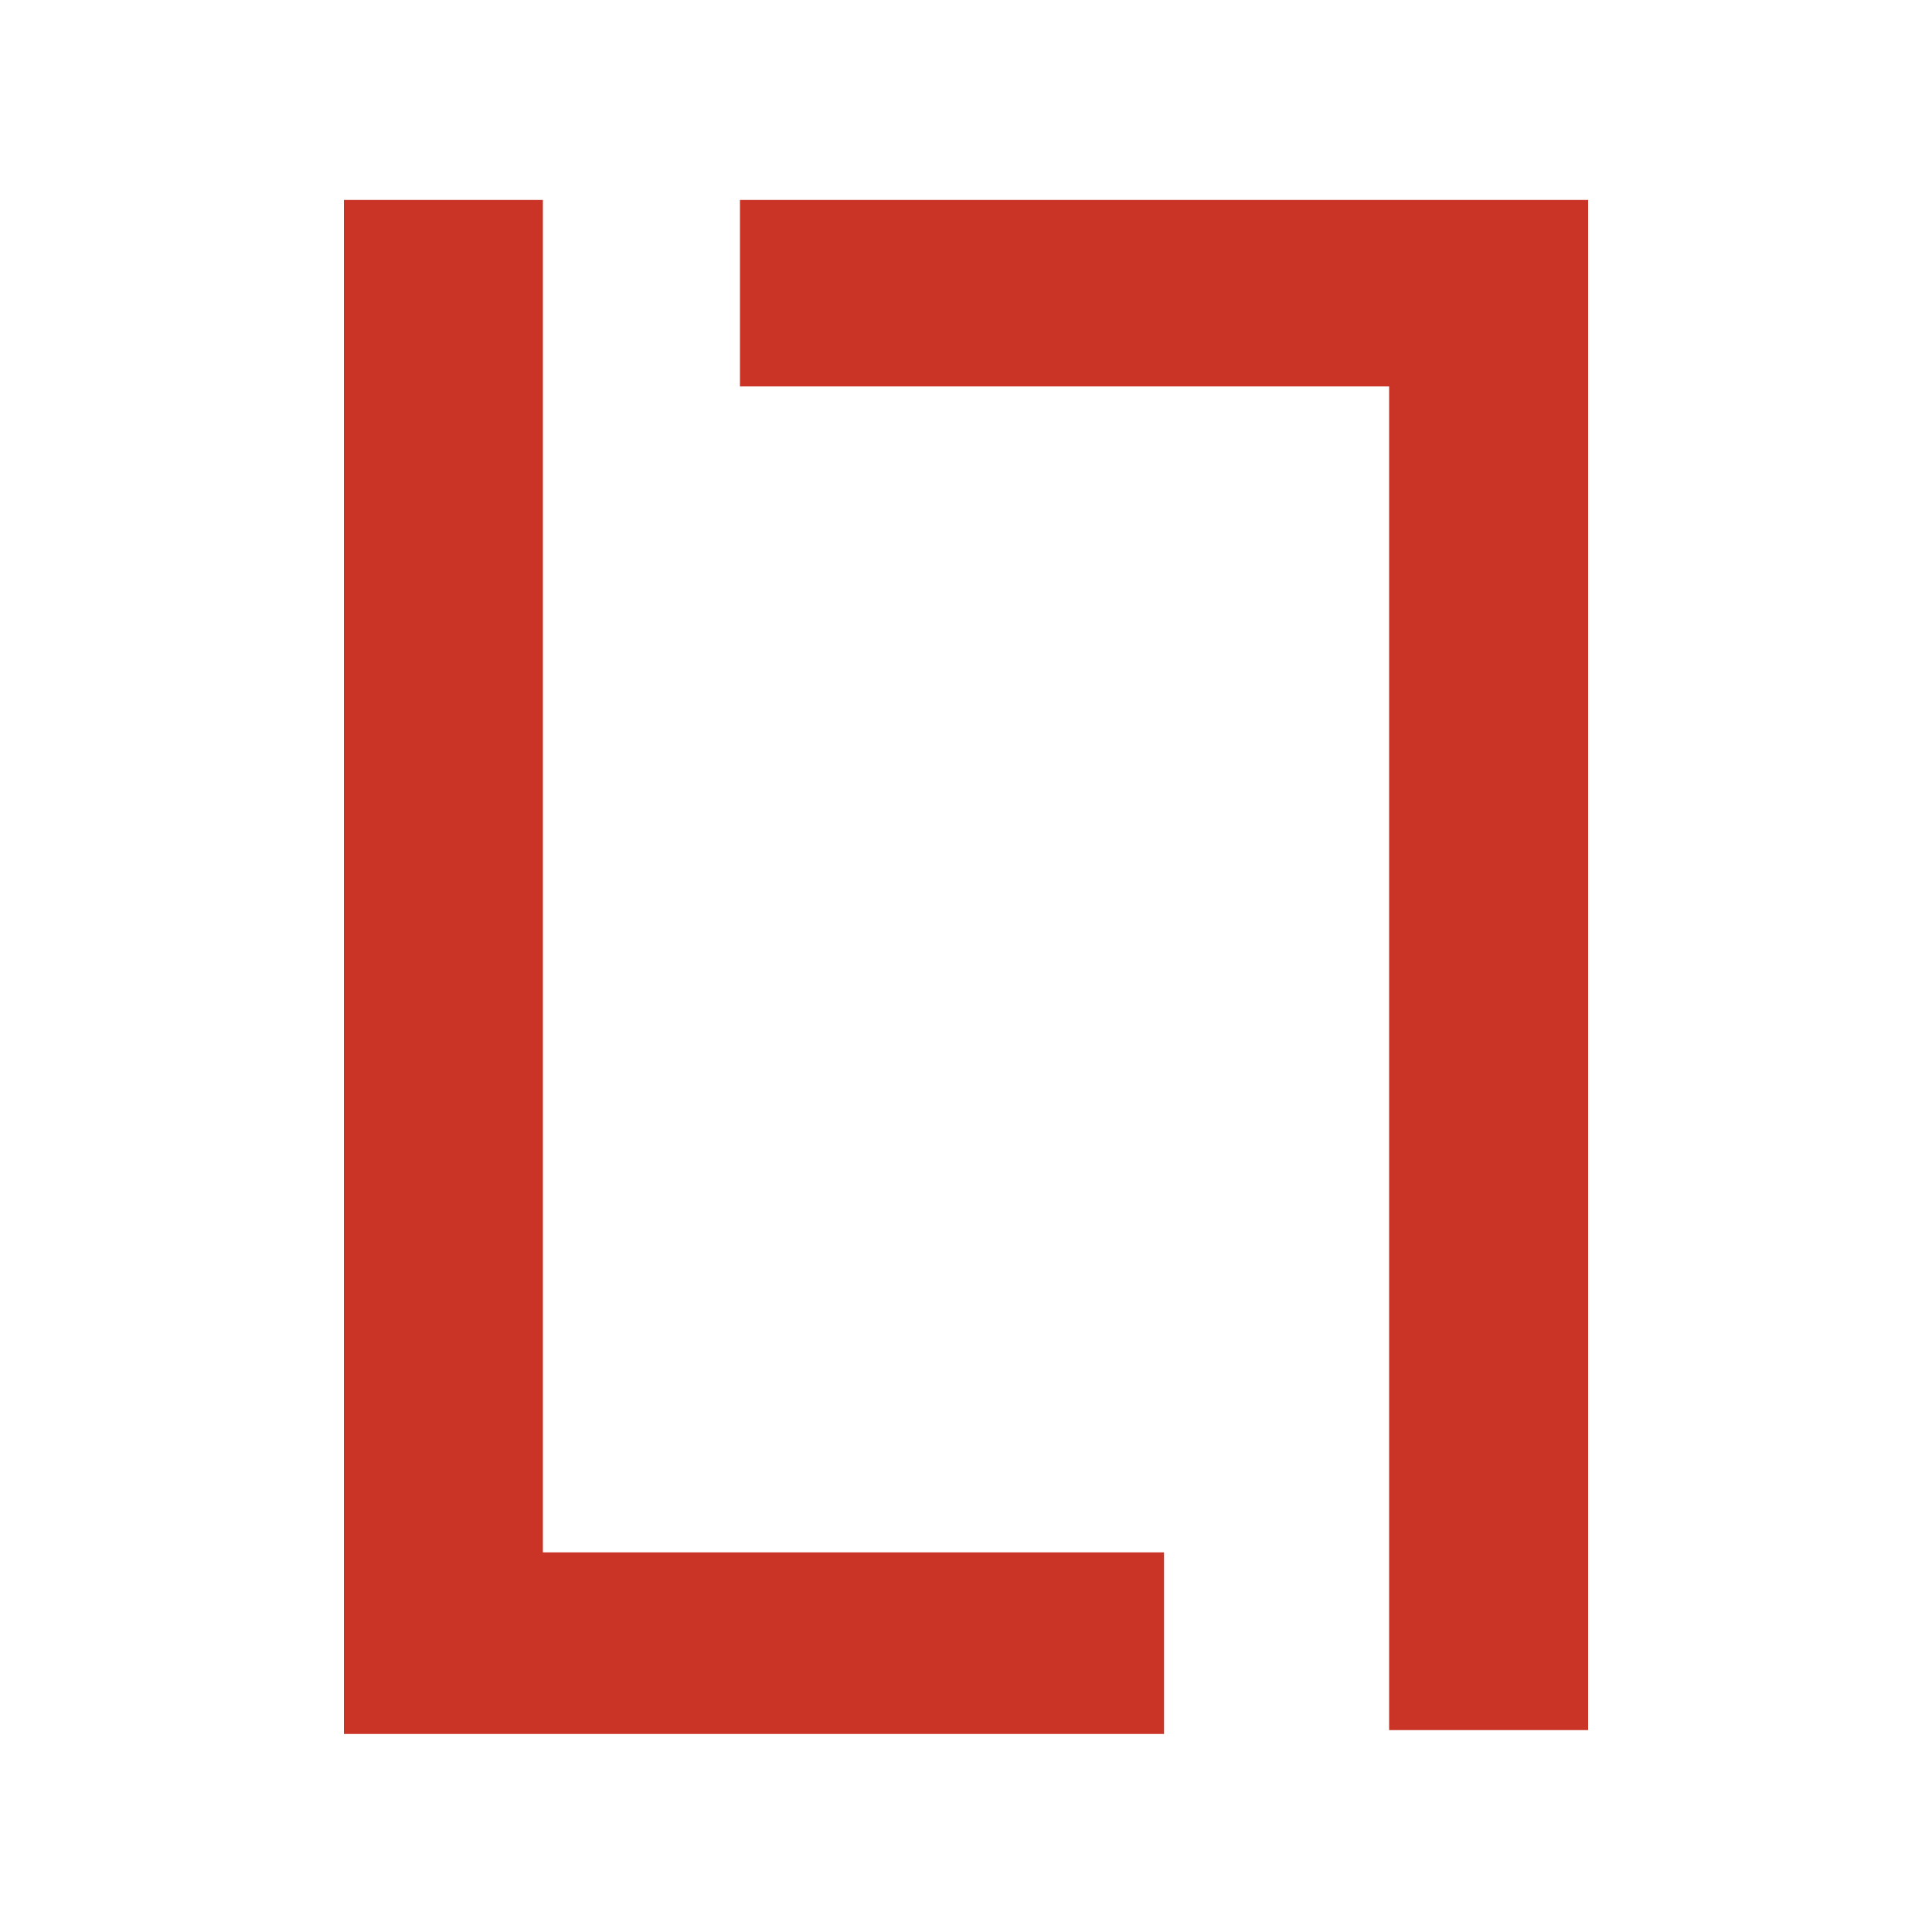
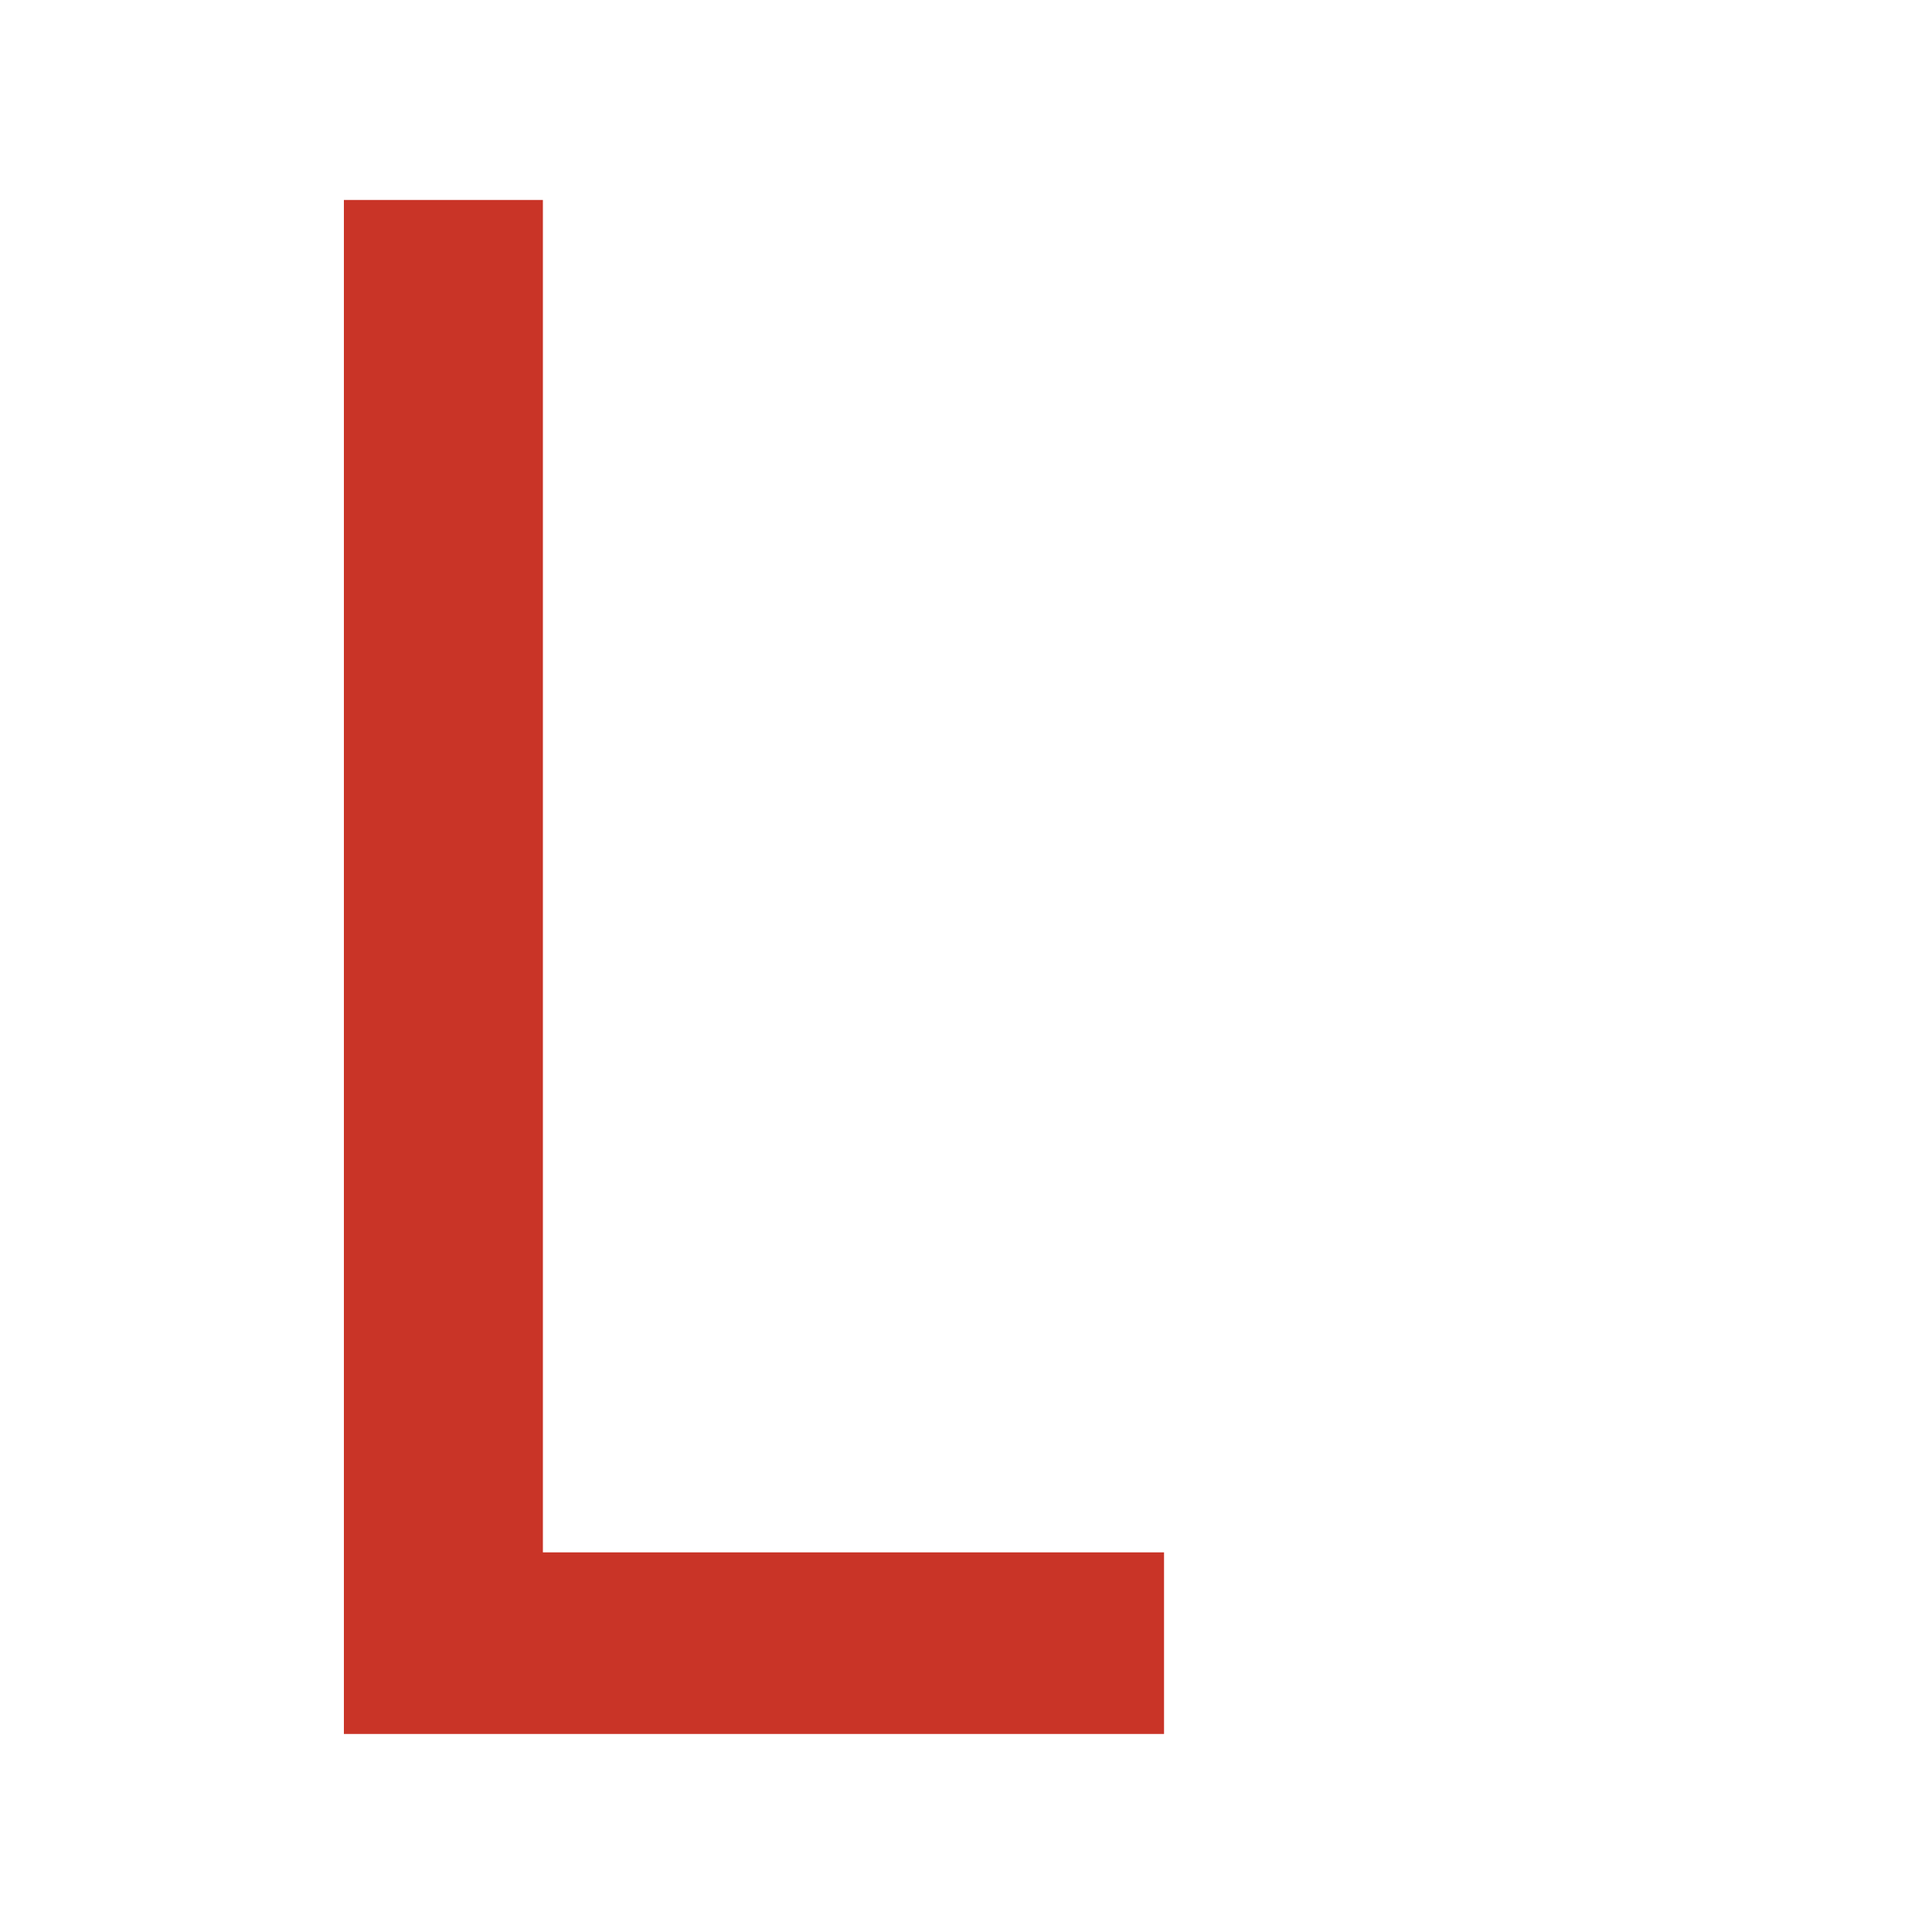
<svg xmlns="http://www.w3.org/2000/svg" id="Layer_1" data-name="Layer 1" viewBox="0 0 20 20">
  <defs>
    <style>.cls-1{fill:#c93427;}</style>
  </defs>
  <title>favicon</title>
  <path class="cls-1" d="M3.56,2.07H5.62v14h6.43v1.88H3.56Z" />
-   <path class="cls-1" d="M16.44,17.91H14.38V4H7.66V2.07h8.78Z" />
</svg>